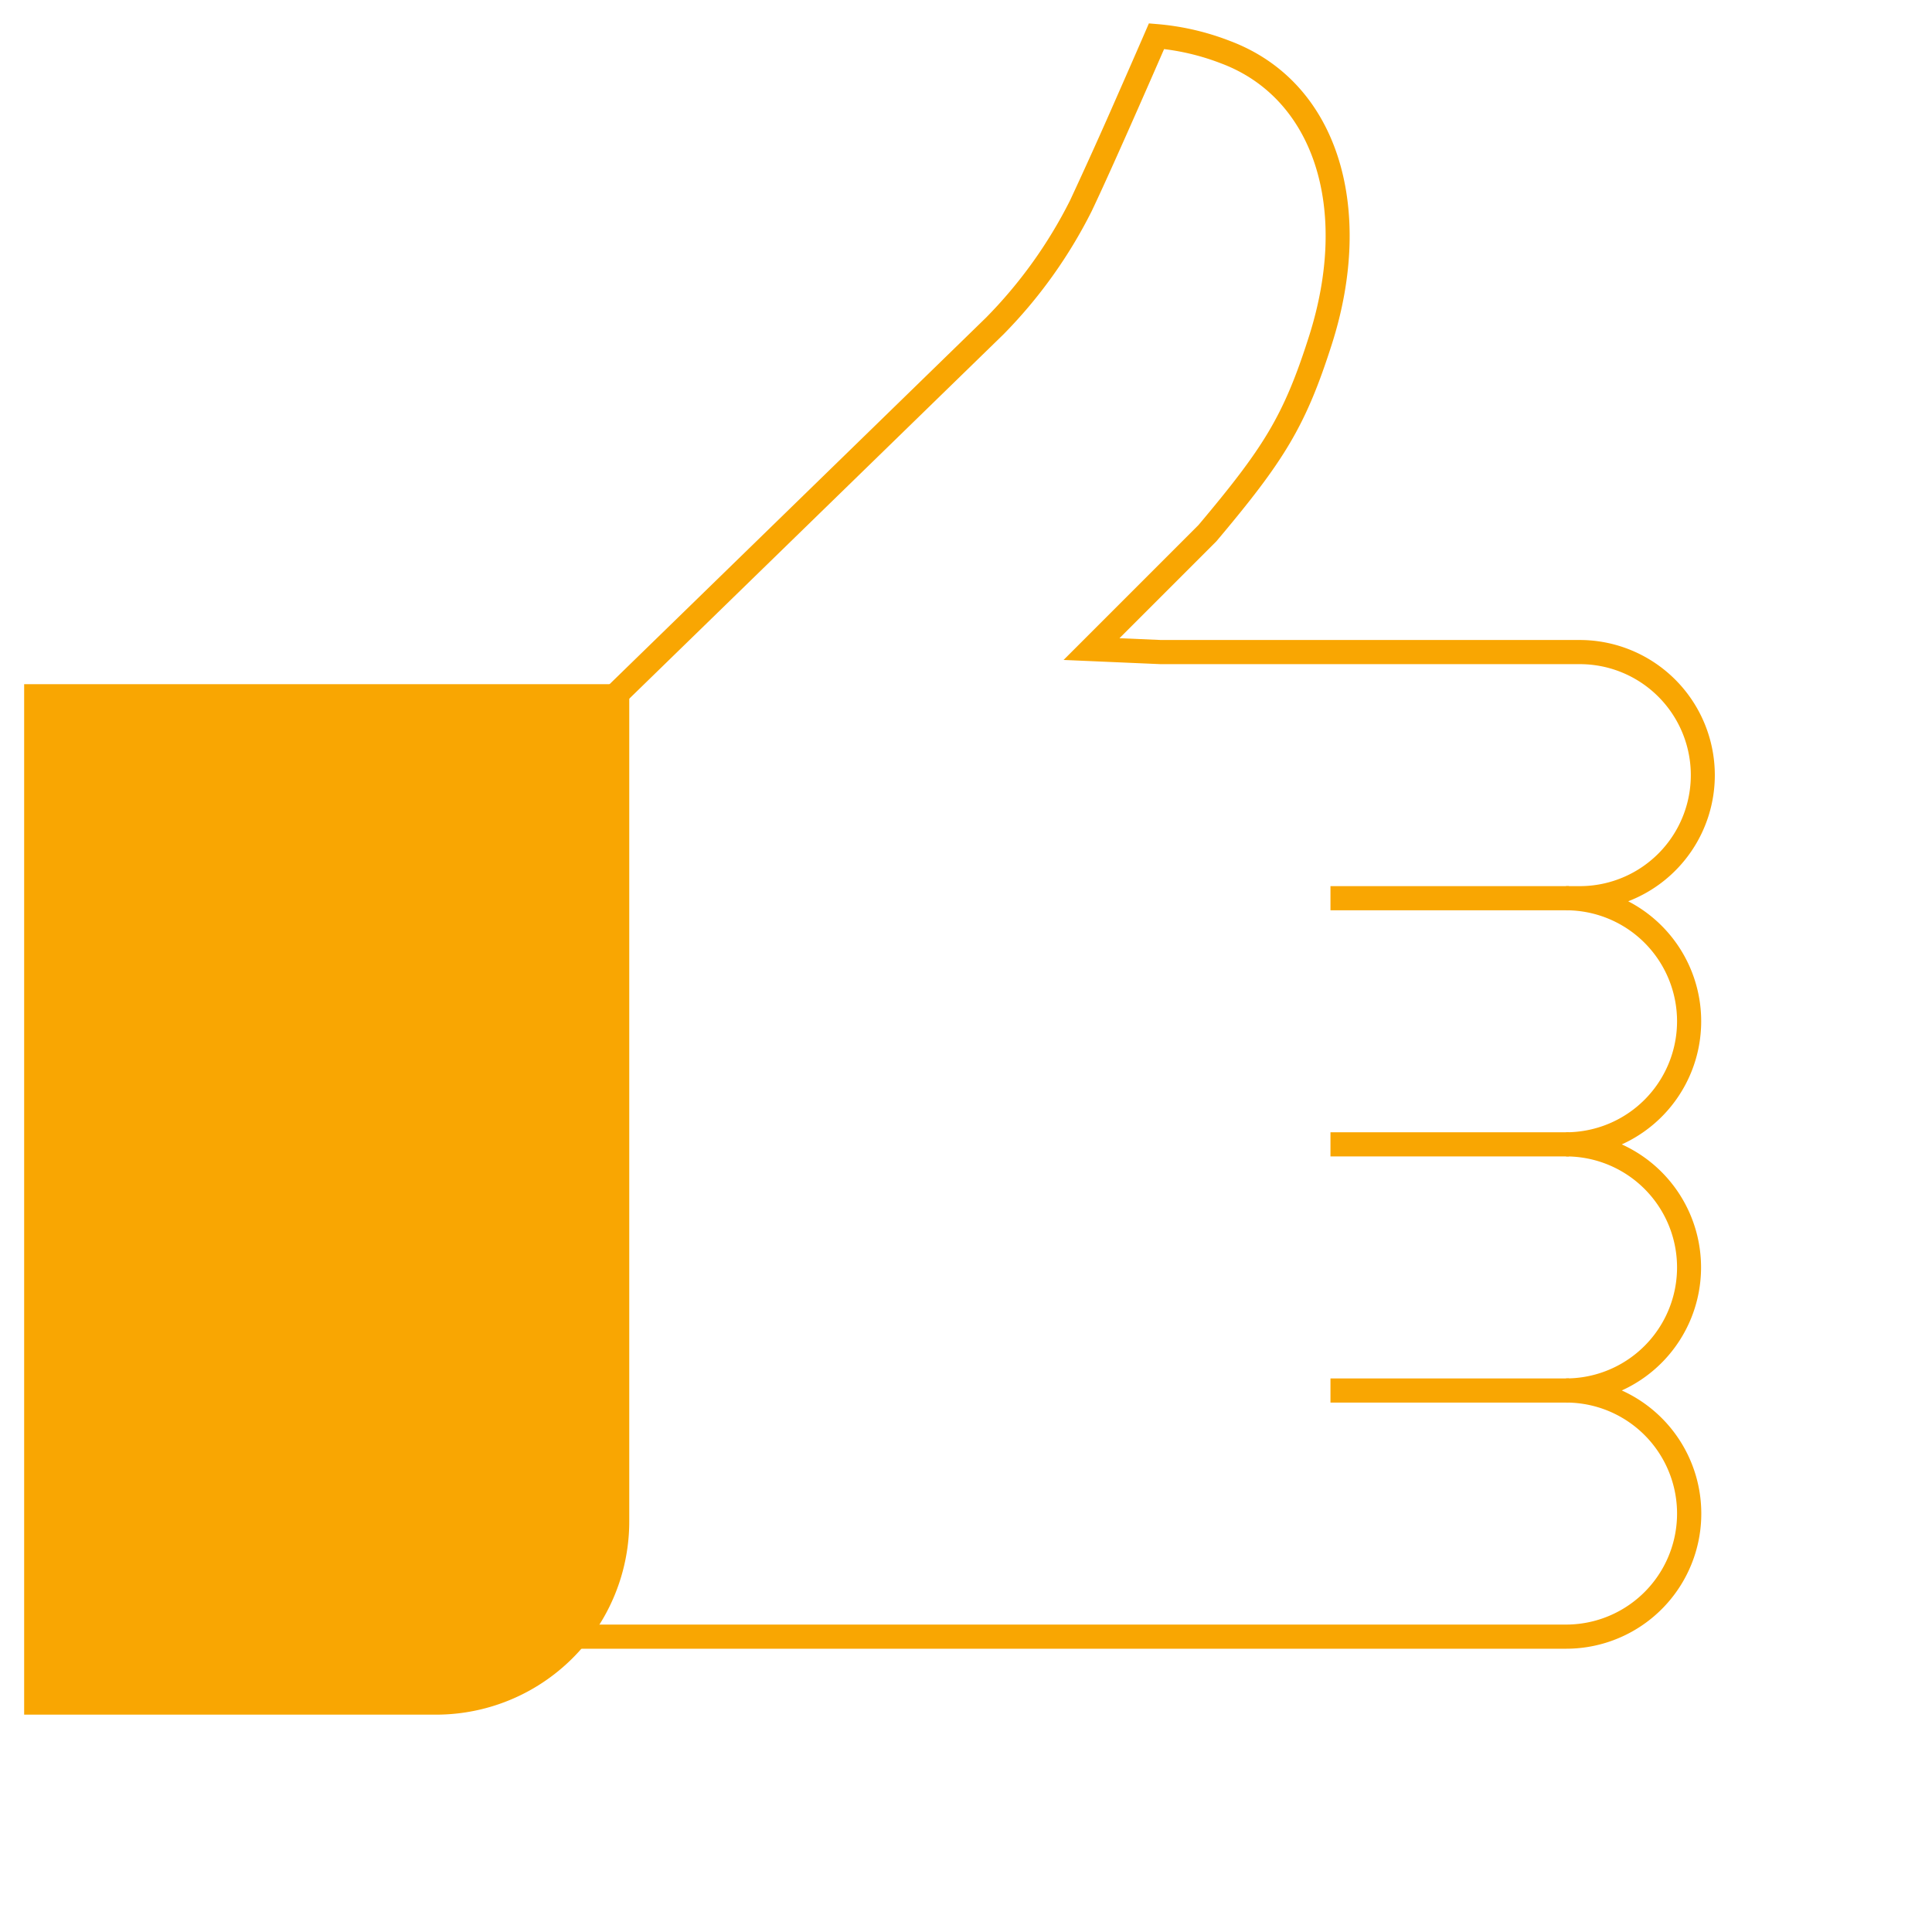
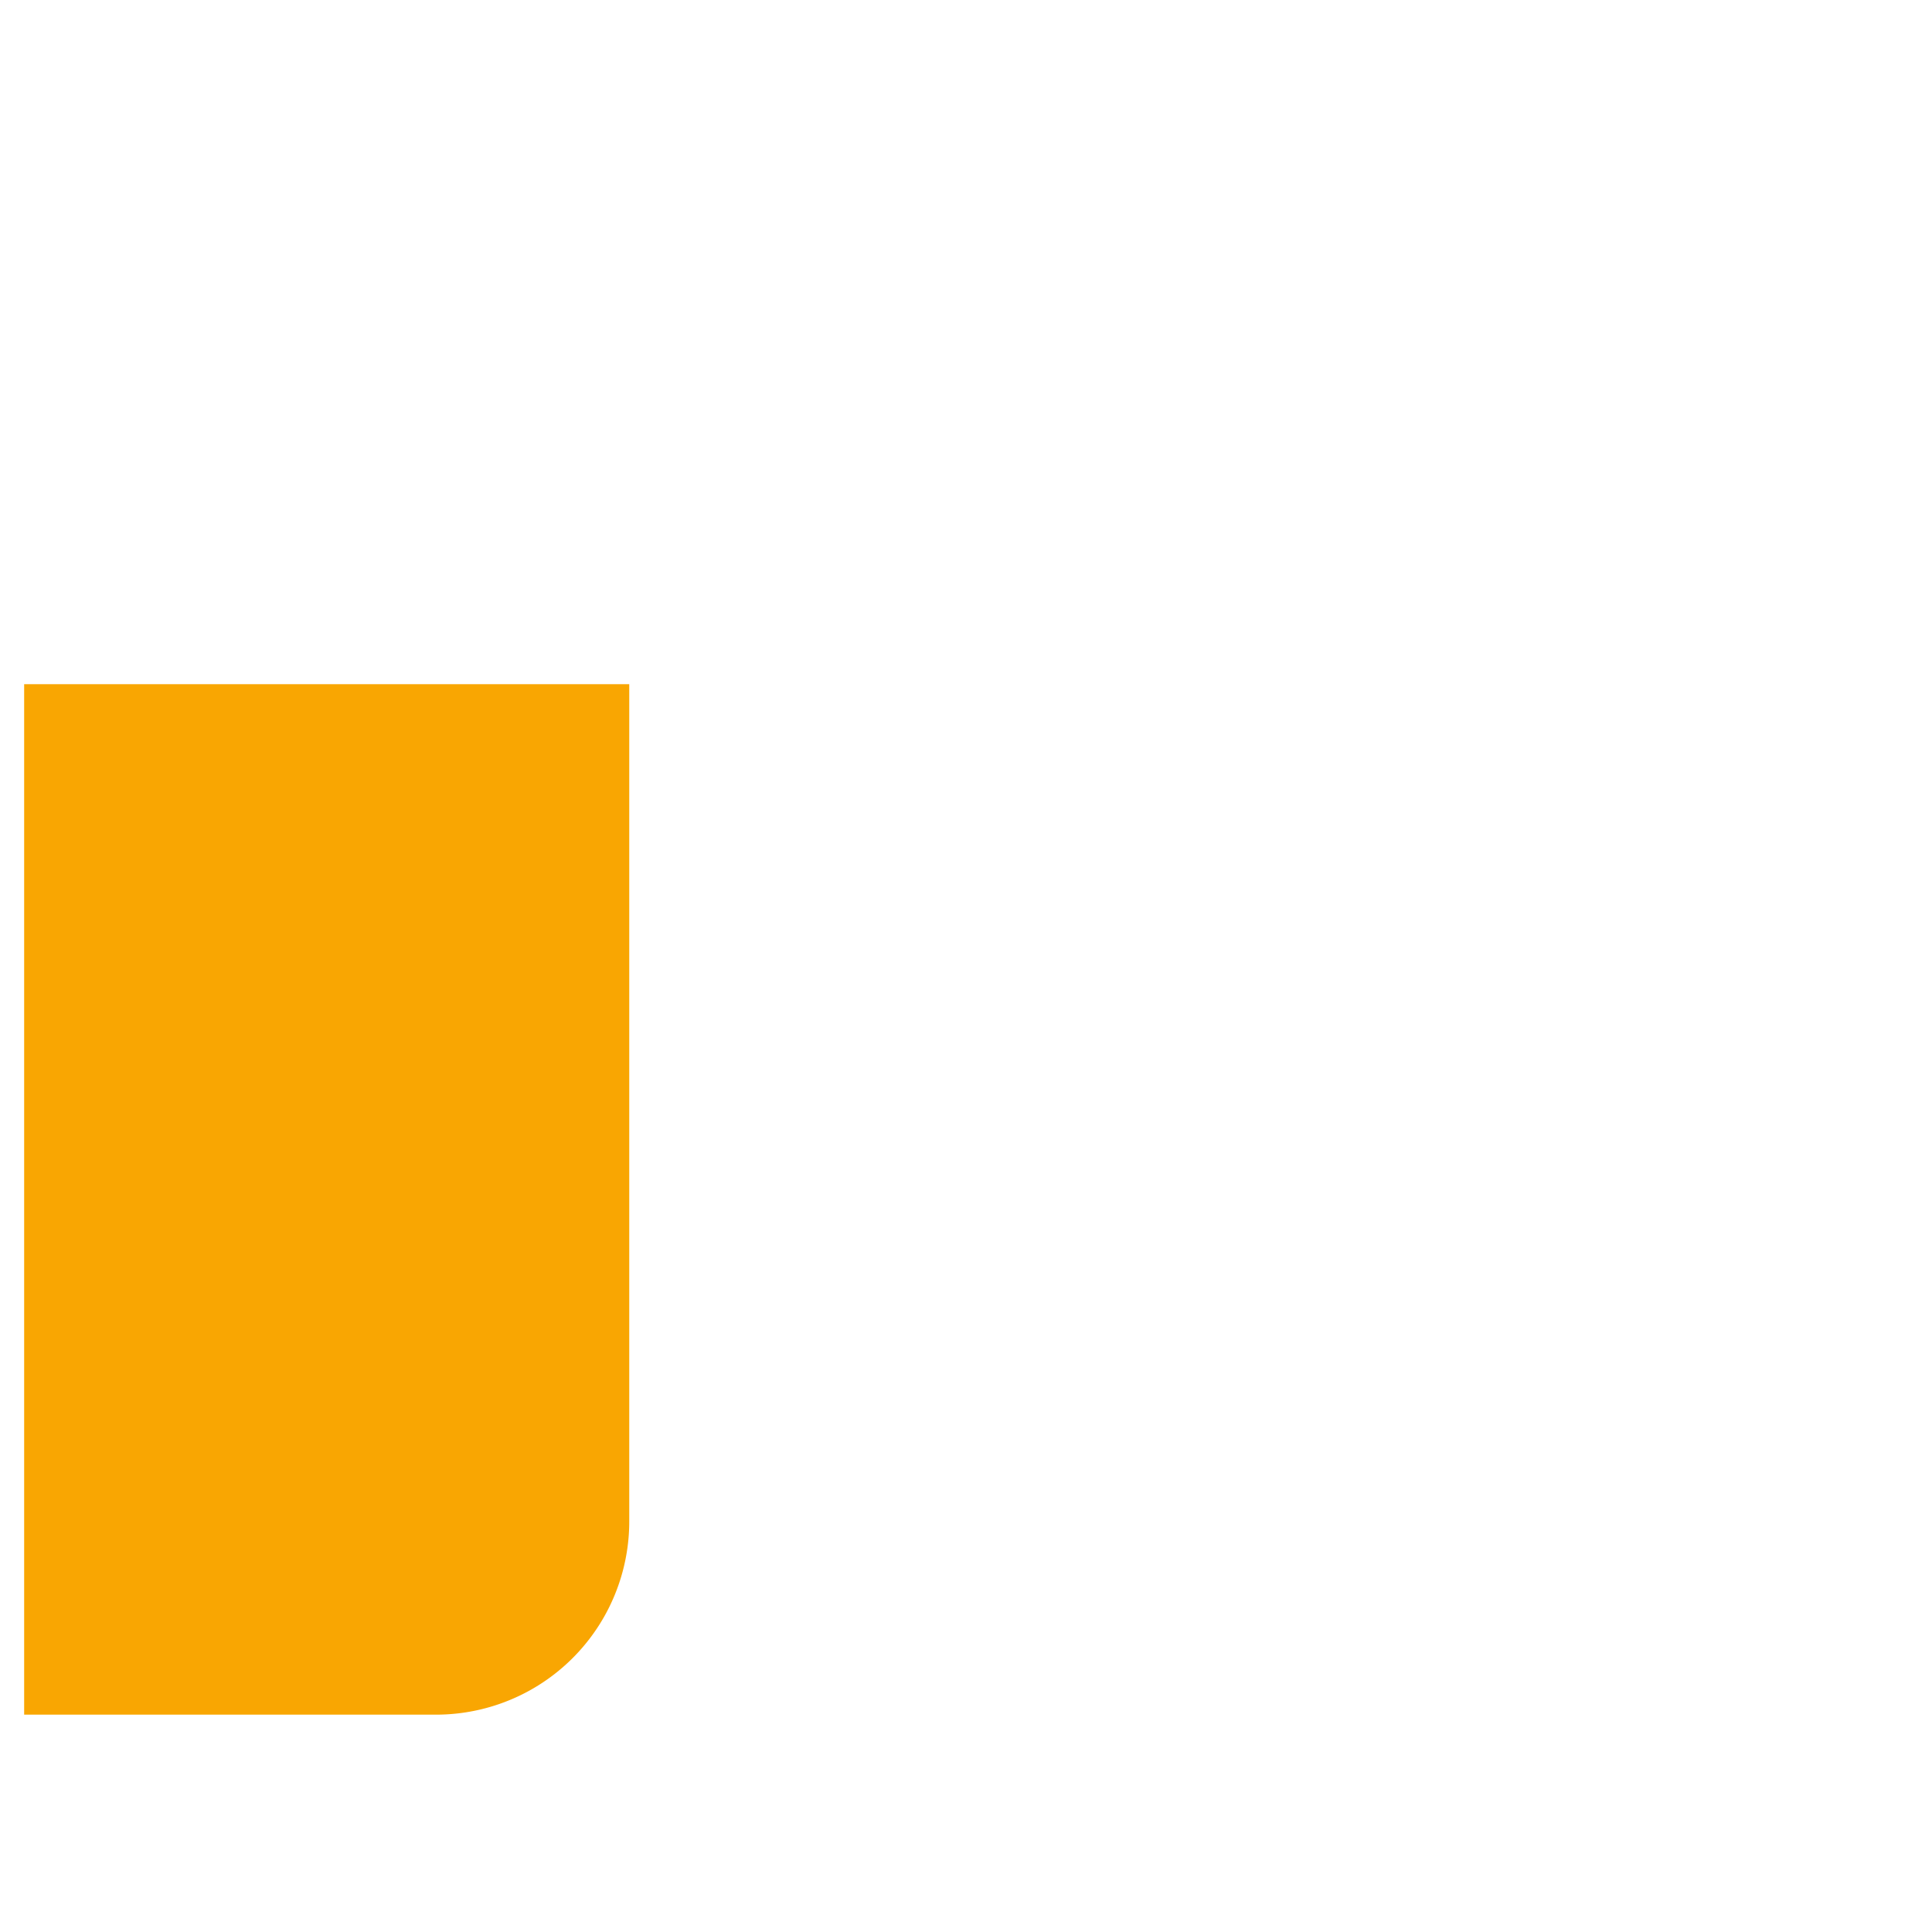
<svg xmlns="http://www.w3.org/2000/svg" width="24" height="24" fill="#f9a602">
  <g transform="scale(0.3)">
-     <path d="M55.092 36.693h9.874v1h-9.874v-1zm0 10.192h9.874v1h-9.874v-1zm0 10.193h9.874v1h-9.874v-1z" />
-     <path d="M47.573.969l.359.03c1.03.088 2.042.323 3.005.699 4.52 1.706 5.992 6.967 4.218 12.537-.542 1.7-1.037 2.92-1.756 4.134-.715 1.208-1.641 2.393-3.02 4.032l-.014.016-4.01 4.01 1.72.074h17.343a5.598 5.598 0 015.589 5.596 5.596 5.596 0 01-3.587 5.223 5.596 5.596 0 01-.265 10.067 5.595 5.595 0 010 10.189 5.595 5.595 0 01-2.308 10.694H22.452v-1h42.395a4.596 4.596 0 000-9.193v-1a4.596 4.596 0 000-9.192v-1a4.598 4.598 0 004.596-4.596 4.596 4.596 0 00-4.596-4.596v-1h.57a4.596 4.596 0 000-9.192H48.054l-4.013-.174 5.586-5.587c1.367-1.624 2.243-2.753 2.911-3.88.666-1.126 1.135-2.268 1.664-3.93 1.696-5.324.181-9.864-3.62-11.298l-.006-.002a9.813 9.813 0 00-2.374-.597 476.108 476.108 0 01-1.058 2.414c-.661 1.5-1.446 3.26-1.933 4.282l-.004.009a20.129 20.129 0 01-3.675 5.127l-.007.006-18.88 18.382-.697-.716 18.876-18.379a19.13 19.13 0 003.487-4.864 197.19 197.19 0 001.918-4.25 579.625 579.625 0 001.107-2.528l.094-.217.143-.33z" />
    <path d="M1 28.33h25.056V63a8 8 0 01-8 8H1V28.33z" />
  </g>
</svg>